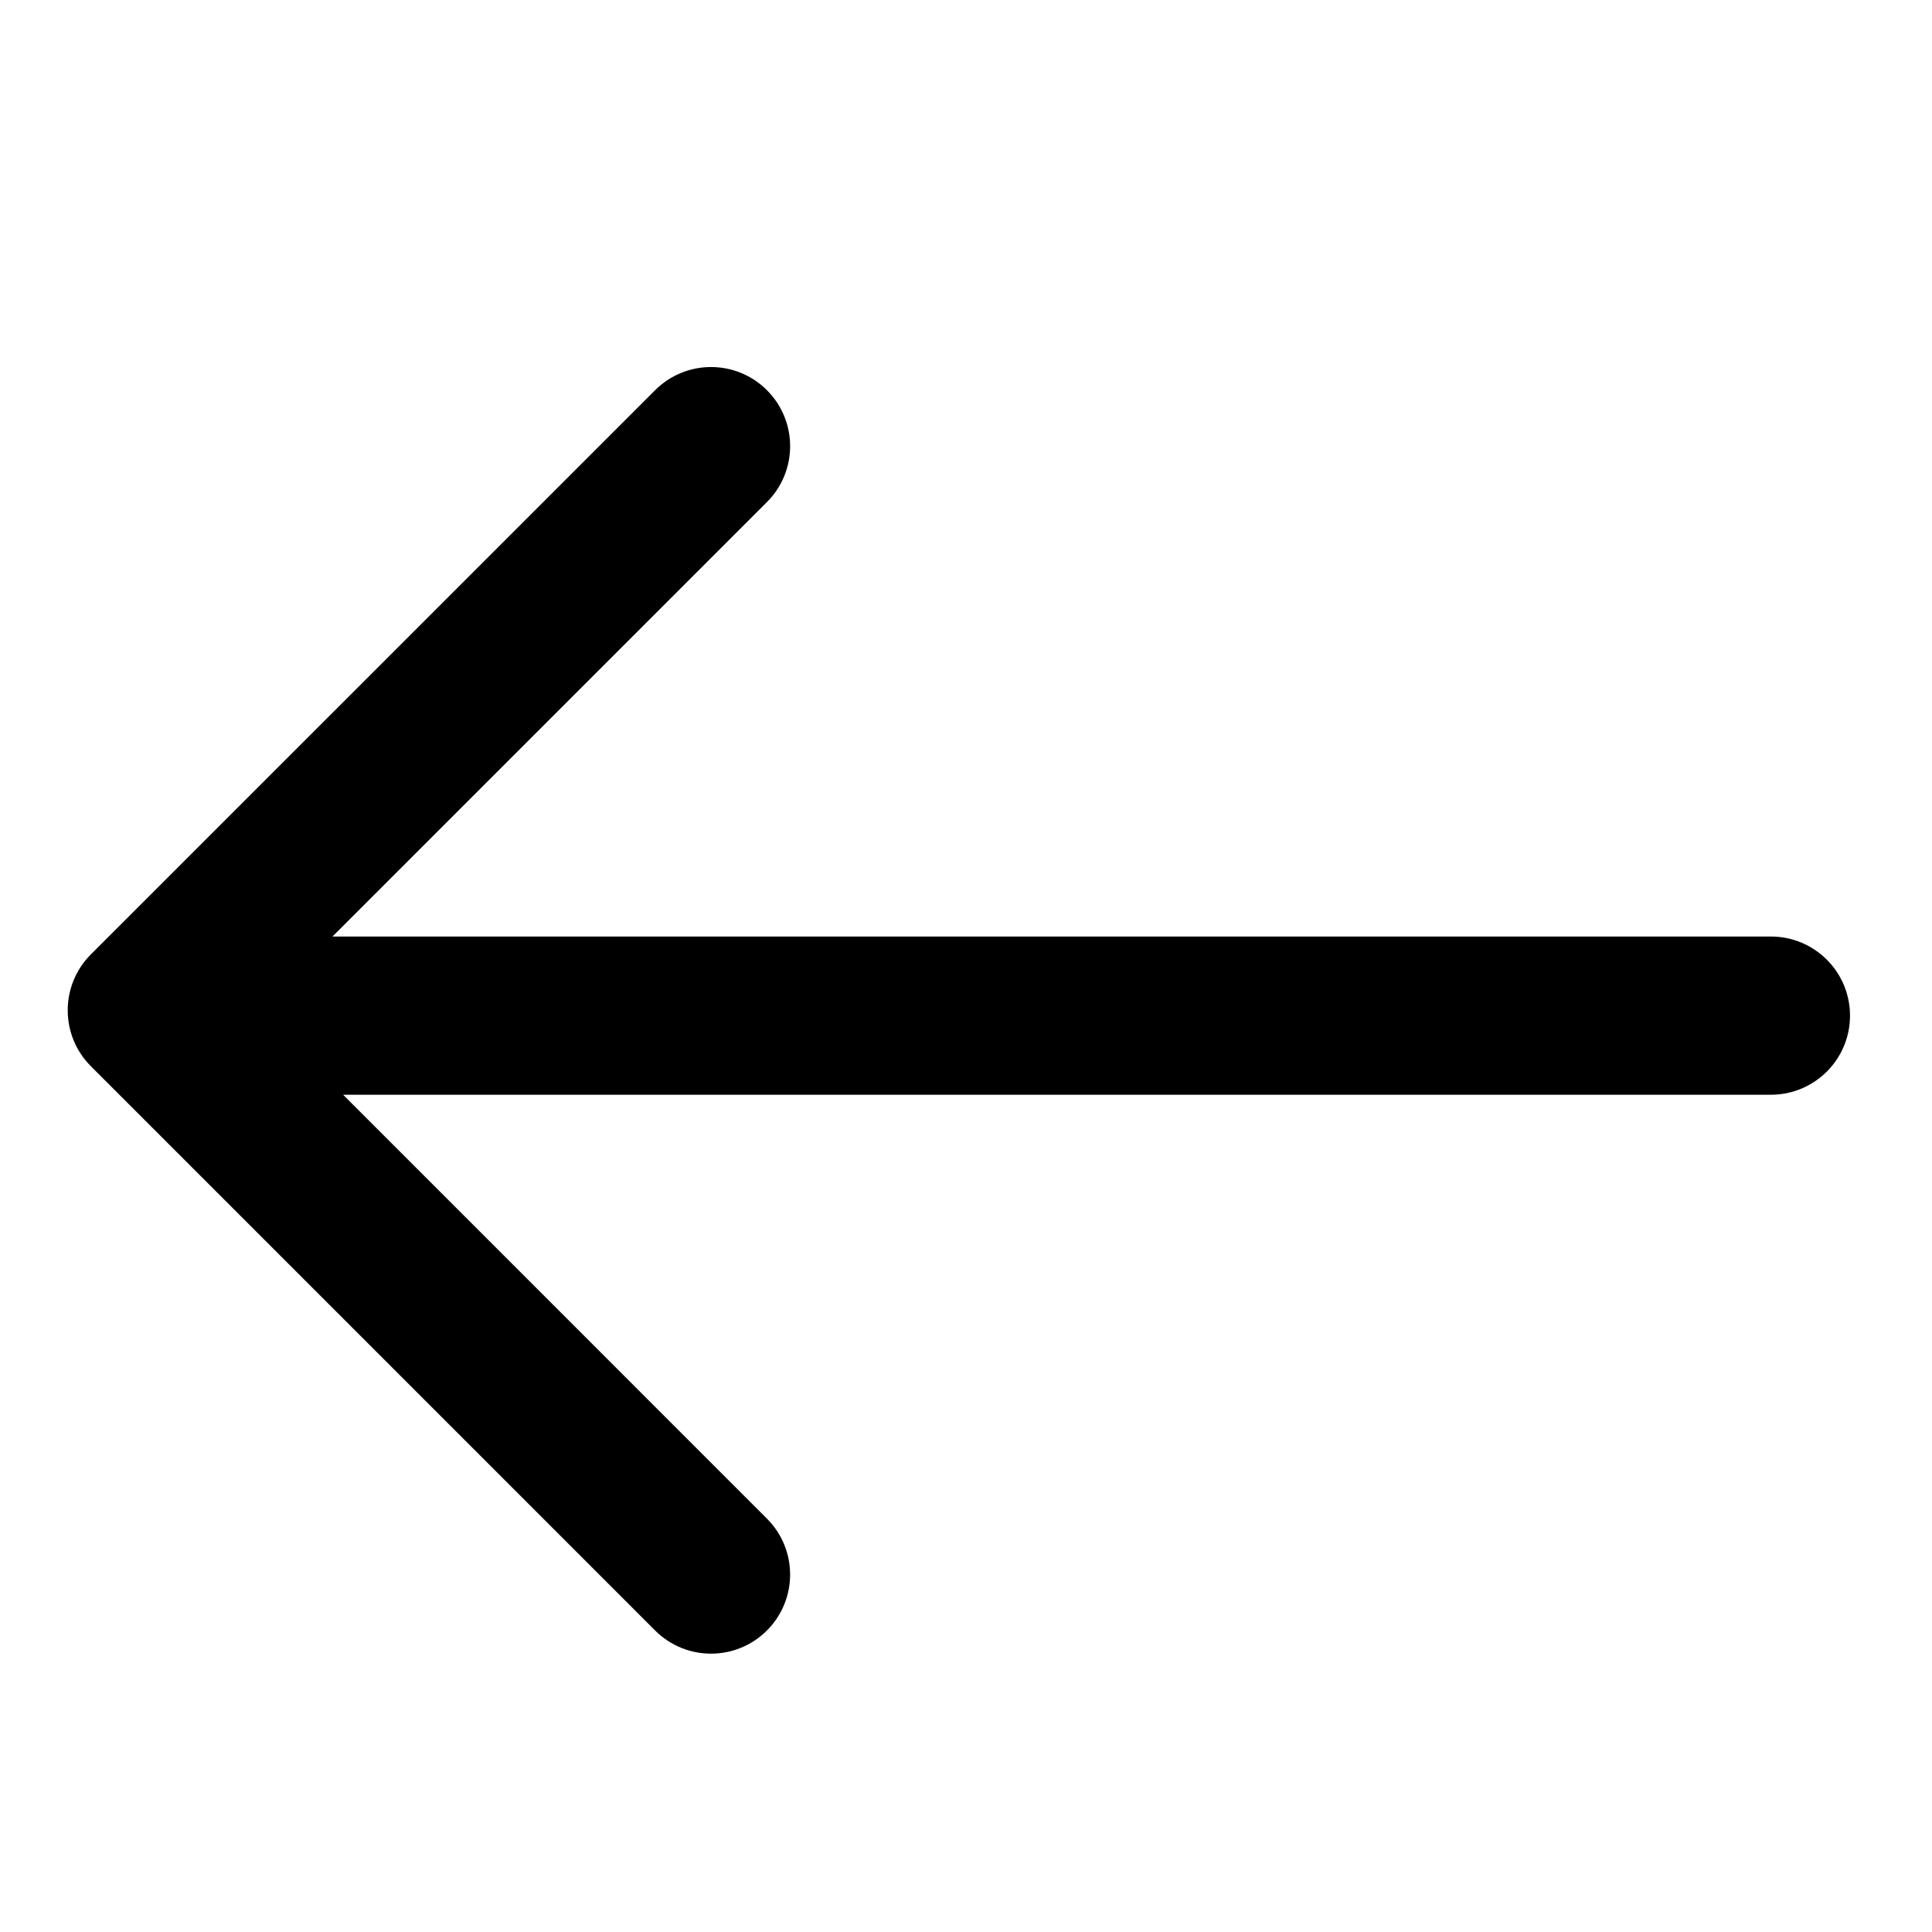
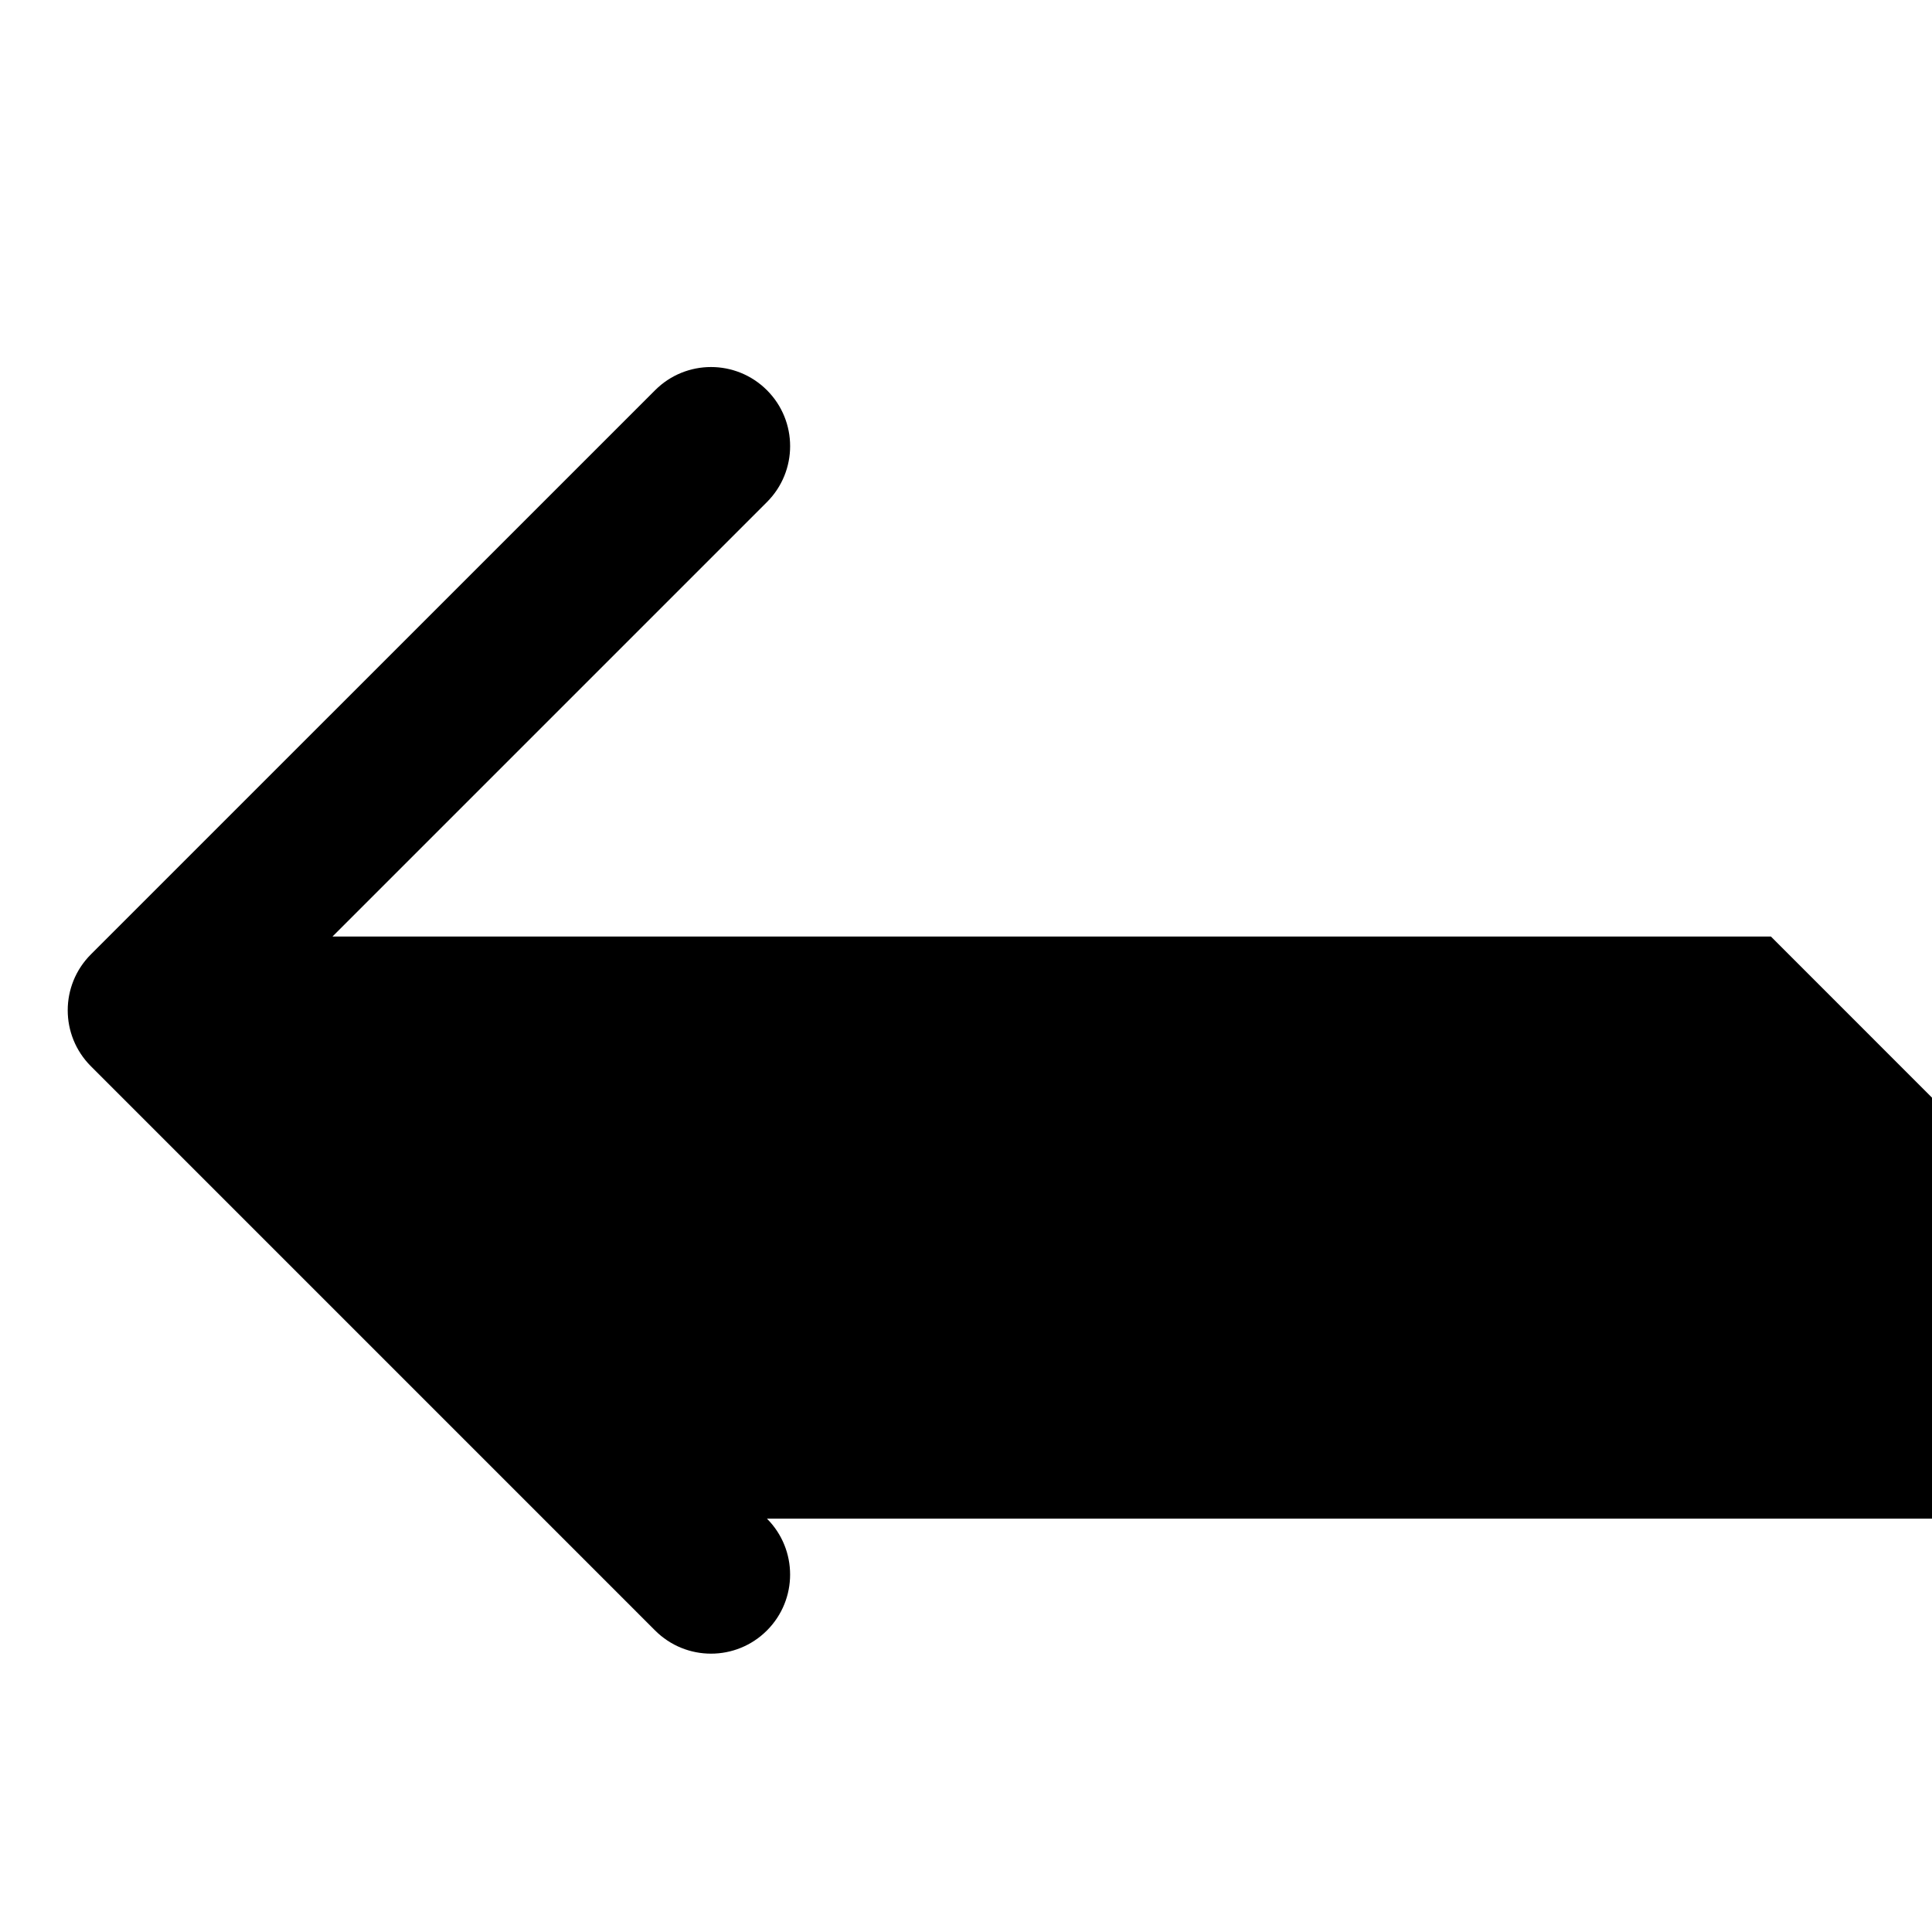
<svg xmlns="http://www.w3.org/2000/svg" fill="#000000" width="800px" height="800px" version="1.1" viewBox="144 144 512 512">
-   <path d="m613.31 392.19h-381.2l115.14-115.14c8.188-8.184 8.188-21.453 0-29.641s-21.453-8.188-29.641 0l-149.52 149.51c-8.188 8.184-8.188 21.453 0 29.645l149.52 149.53c4.09 4.09 9.457 6.141 14.816 6.141 5.367 0 10.727-2.047 14.82-6.141 8.188-8.184 8.188-21.453 0-29.641l-112.32-112.34h378.39c11.578 0 20.957-9.383 20.957-20.957 0-11.582-9.379-20.965-20.957-20.965z" />
+   <path d="m613.31 392.19h-381.2l115.14-115.14c8.188-8.184 8.188-21.453 0-29.641s-21.453-8.188-29.641 0l-149.52 149.51c-8.188 8.184-8.188 21.453 0 29.645l149.52 149.53c4.09 4.09 9.457 6.141 14.816 6.141 5.367 0 10.727-2.047 14.82-6.141 8.188-8.184 8.188-21.453 0-29.641h378.39c11.578 0 20.957-9.383 20.957-20.957 0-11.582-9.379-20.965-20.957-20.965z" />
</svg>